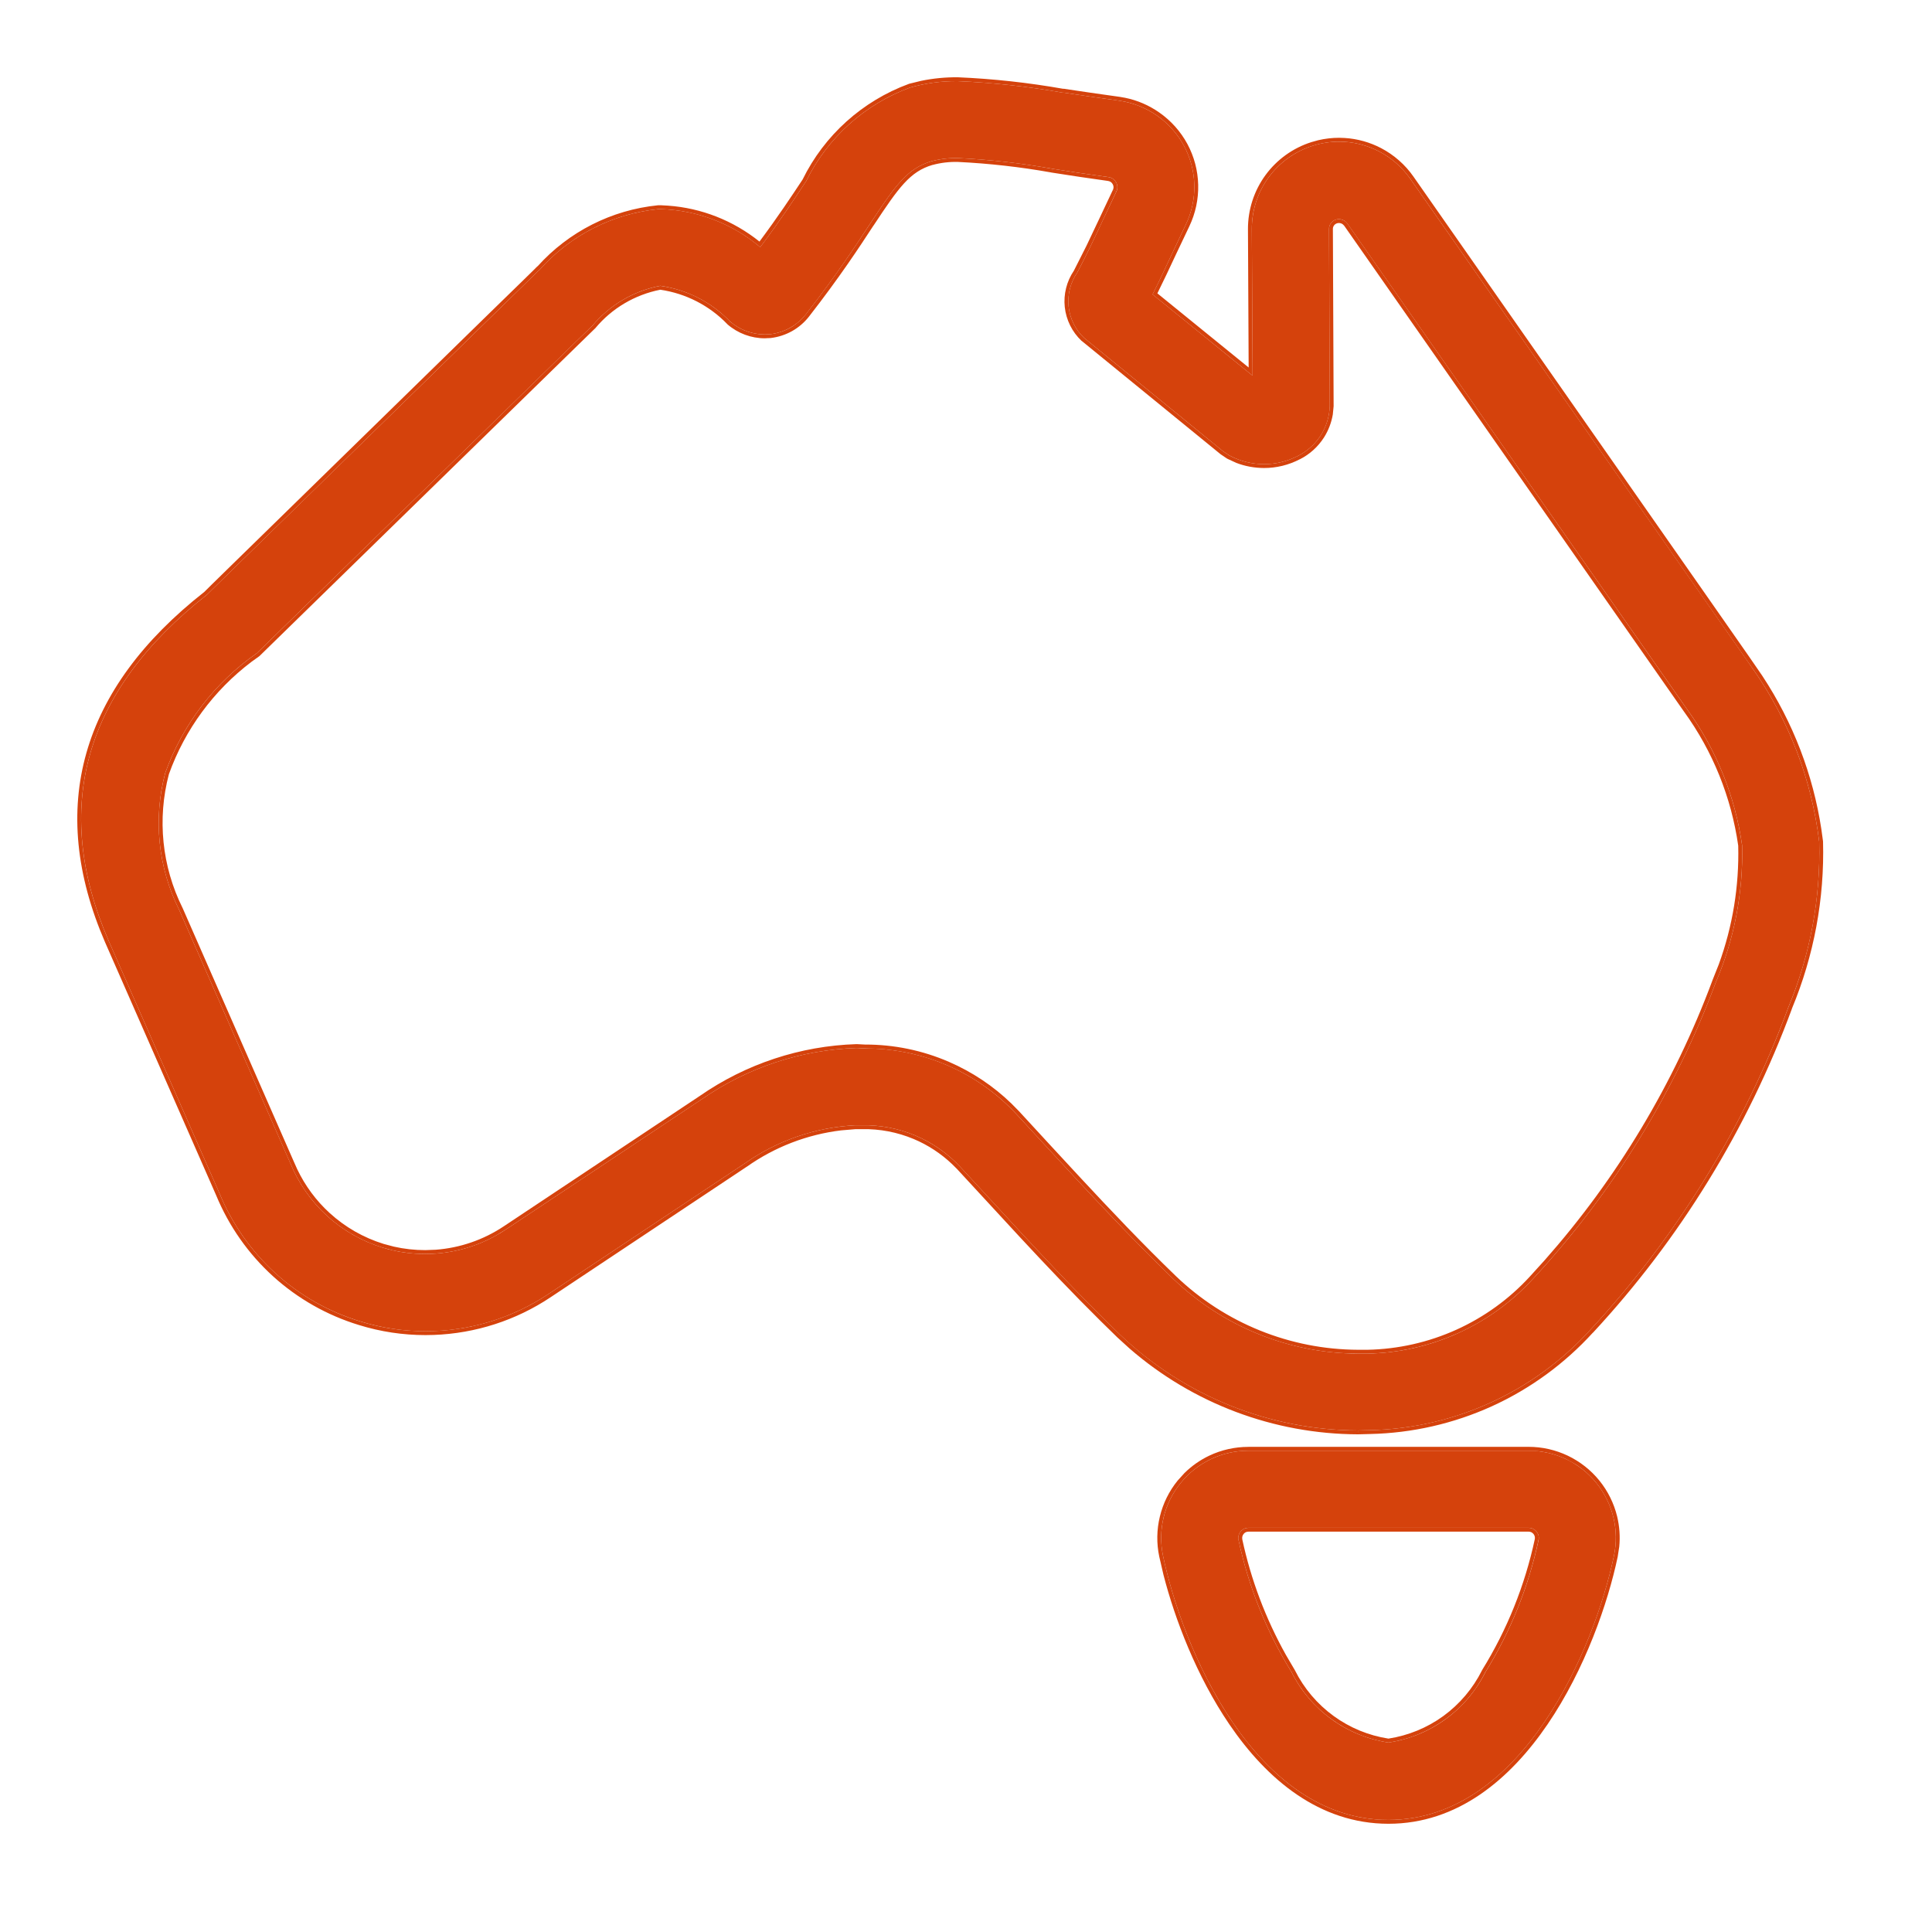
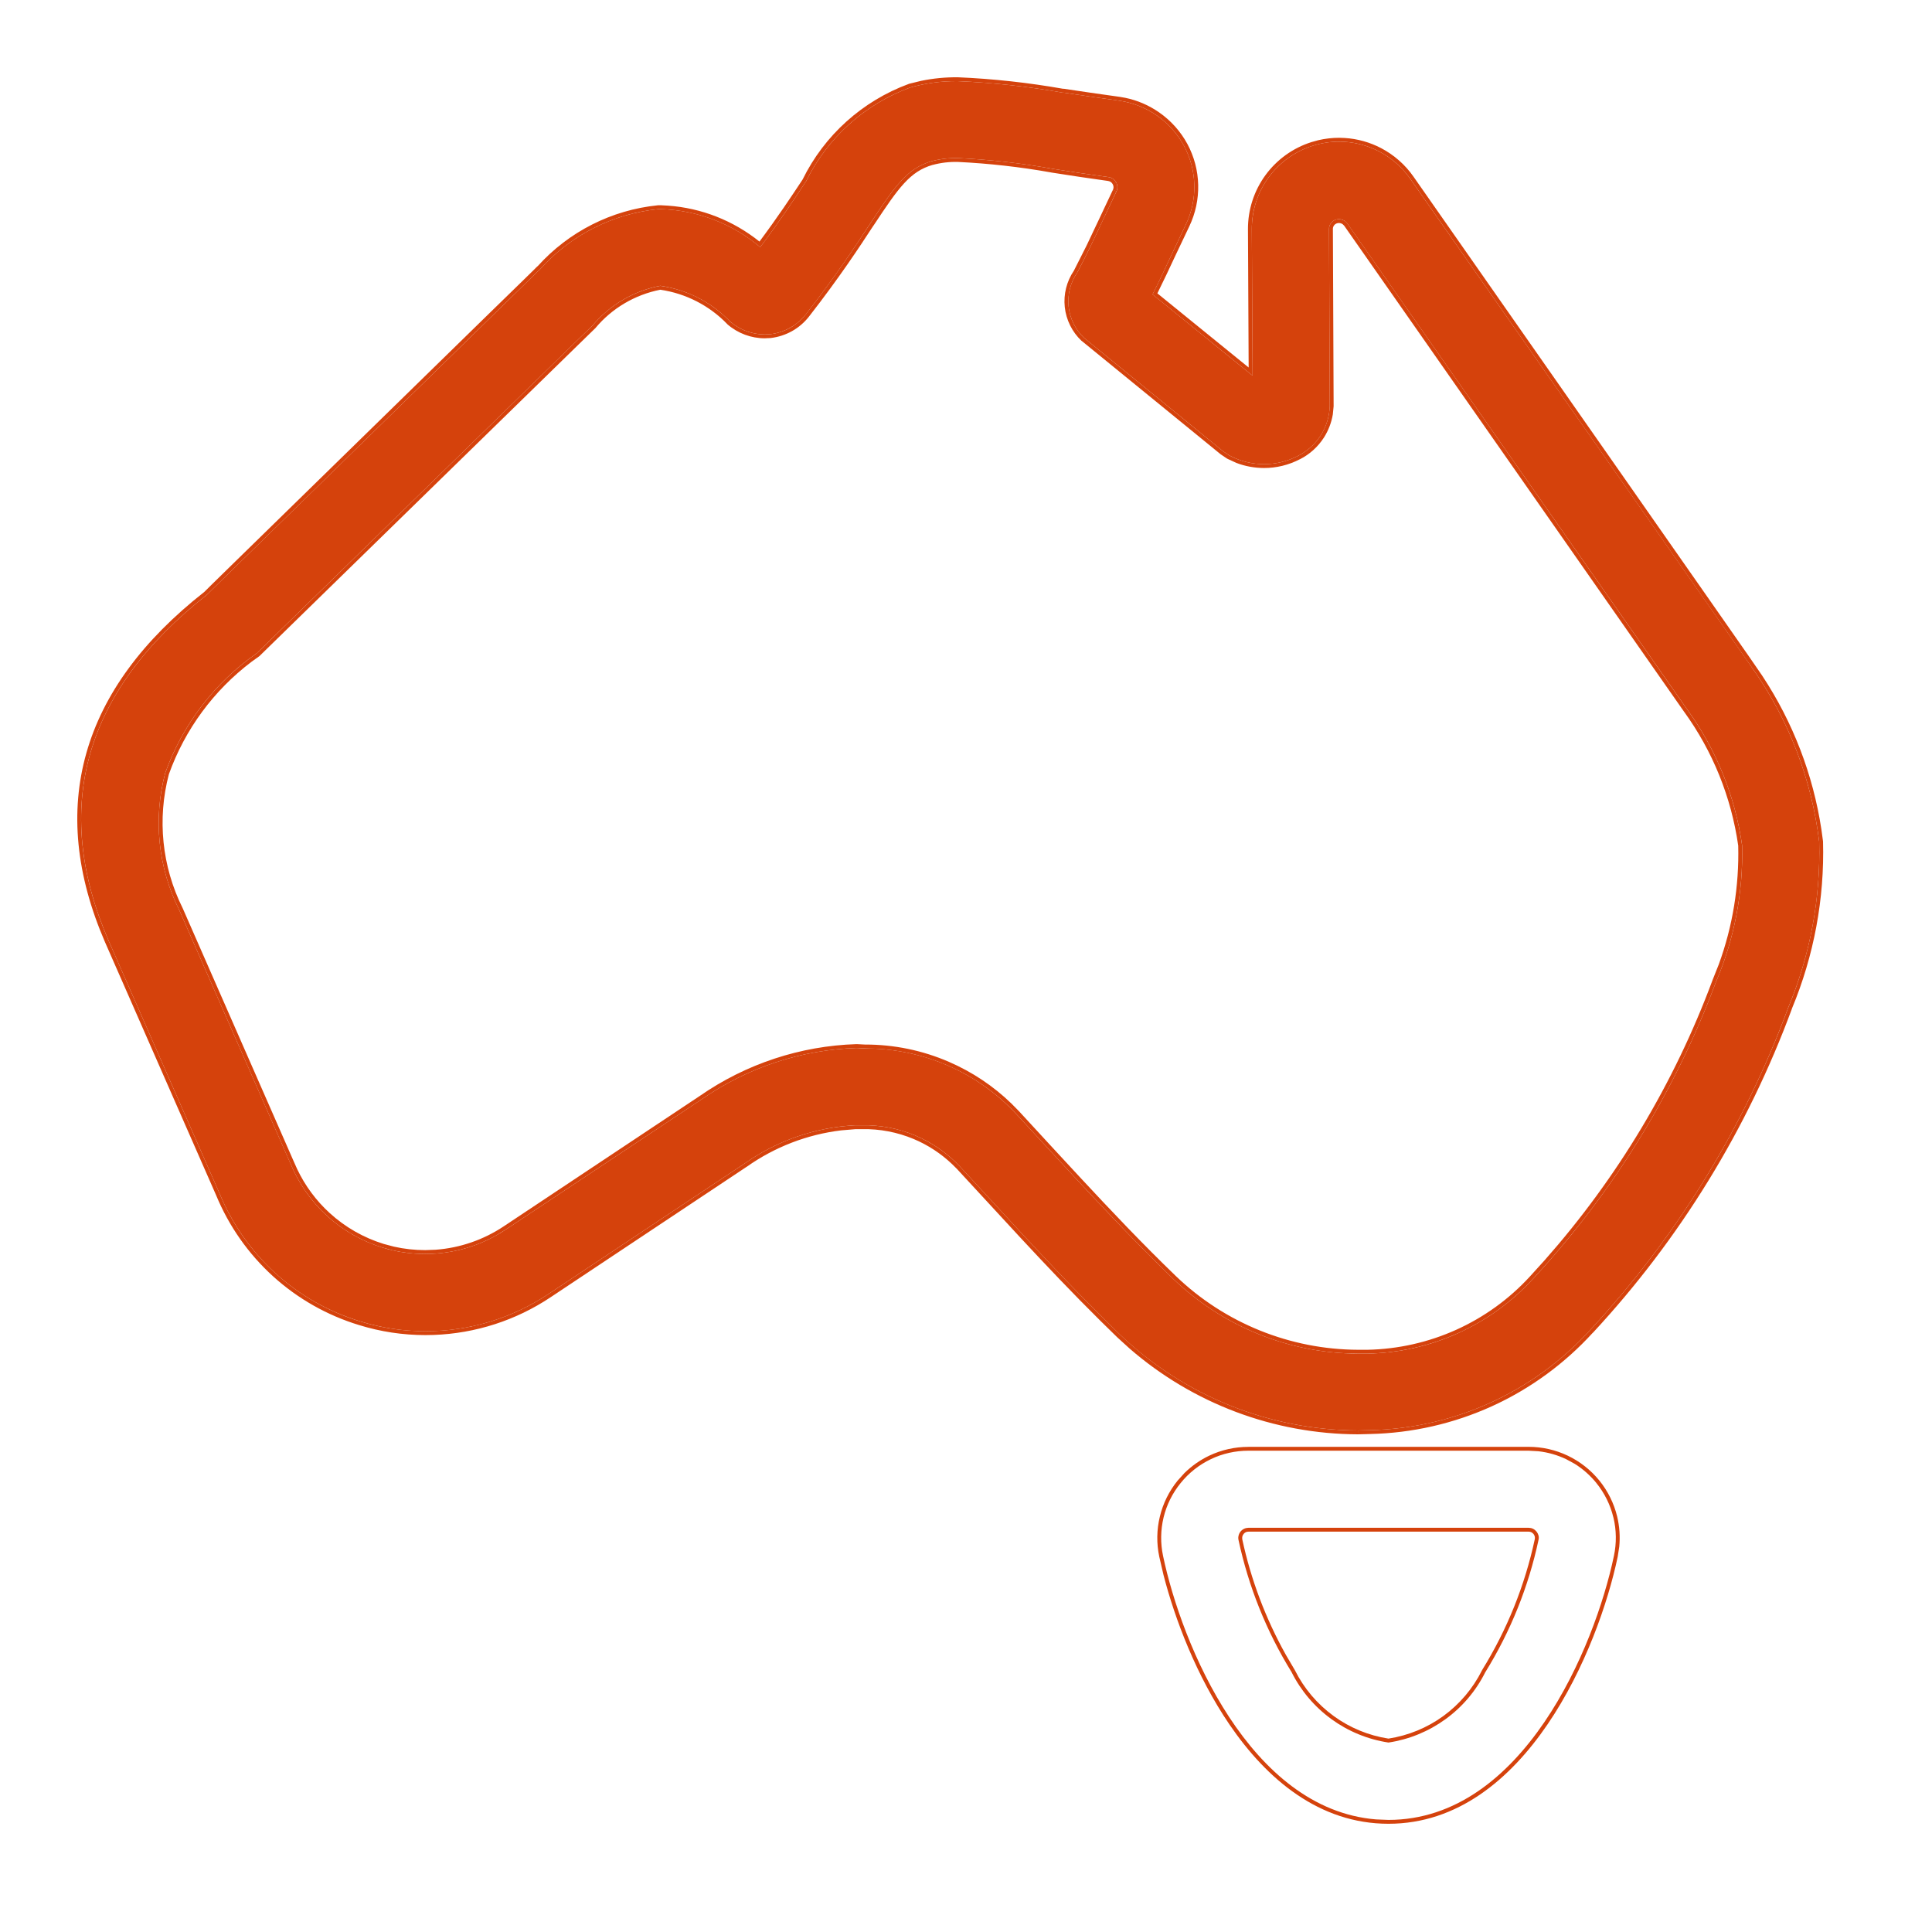
<svg xmlns="http://www.w3.org/2000/svg" width="50" height="50" viewBox="0 0 50 50" fill="none">
  <path d="M28.985 34.539C27.814 33.408 26.727 32.231 25.673 31.087L24.837 30.183C24.513 29.839 24.119 29.567 23.684 29.385C23.248 29.202 22.779 29.113 22.306 29.122C22.253 29.122 22.199 29.122 22.141 29.122C21.109 29.172 20.113 29.516 19.268 30.113L14.197 33.487C13.254 34.118 12.145 34.453 11.011 34.452C10.438 34.452 9.869 34.366 9.321 34.196C8.509 33.949 7.761 33.526 7.132 32.954C6.504 32.383 6.01 31.679 5.685 30.894L2.809 24.341C1.322 20.9 2.176 17.889 5.353 15.394C5.398 15.35 5.46 15.287 5.559 15.191L6.163 14.6L8.156 12.653C9.713 11.129 11.567 9.32 12.75 8.164C13.44 7.493 13.936 7.005 13.949 6.992H13.956C14.747 6.096 15.846 5.533 17.034 5.412H17.103C18.047 5.439 18.953 5.786 19.674 6.396C20.193 5.706 20.554 5.156 20.853 4.703L20.86 4.694C21.412 3.568 22.377 2.699 23.553 2.266C23.954 2.152 24.369 2.096 24.786 2.1C25.699 2.139 26.609 2.239 27.51 2.399H27.536C27.964 2.465 28.435 2.531 28.968 2.606C29.319 2.657 29.653 2.789 29.944 2.992C30.234 3.195 30.473 3.463 30.642 3.774C30.809 4.086 30.901 4.434 30.909 4.788C30.917 5.142 30.842 5.493 30.689 5.812L30.341 6.547C30.176 6.902 30.006 7.267 29.829 7.619L32.416 9.722L32.397 5.933C32.395 5.451 32.546 4.982 32.83 4.593C33.113 4.205 33.514 3.917 33.972 3.772C34.194 3.702 34.426 3.666 34.659 3.666C35.021 3.666 35.377 3.755 35.698 3.923C36.018 4.091 36.294 4.334 36.5 4.631C45.331 17.257 45.334 17.262 45.359 17.303C46.294 18.63 46.885 20.168 47.08 21.78C47.12 23.25 46.848 24.711 46.282 26.069C45.14 29.165 43.395 32.005 41.151 34.423C40.426 35.218 39.547 35.858 38.569 36.303C37.59 36.748 36.53 36.99 35.455 37.013L35.146 37.02C32.85 37.013 30.646 36.125 28.985 34.539ZM22.382 27.134C23.117 27.131 23.844 27.28 24.518 27.571C25.192 27.863 25.798 28.29 26.299 28.828L27.059 29.652C28.122 30.803 29.22 31.994 30.368 33.102C31.654 34.335 33.366 35.026 35.148 35.032H35.394C36.2 35.016 36.995 34.837 37.729 34.505C38.464 34.173 39.124 33.696 39.669 33.102C41.737 30.875 43.347 28.264 44.408 25.415C44.886 24.298 45.117 23.091 45.086 21.877C44.905 20.606 44.418 19.399 43.665 18.36C43.459 18.066 34.957 5.908 34.869 5.784C34.837 5.739 34.791 5.705 34.738 5.686C34.685 5.668 34.628 5.667 34.575 5.682C34.521 5.699 34.474 5.733 34.442 5.779C34.409 5.824 34.392 5.88 34.395 5.936L34.414 10.504V10.511C34.405 10.779 34.325 11.04 34.181 11.267C34.036 11.493 33.834 11.676 33.594 11.797C33.321 11.939 33.018 12.013 32.711 12.012C32.401 12.012 32.096 11.936 31.822 11.79L31.806 11.781L31.657 11.681L28.06 8.748C27.832 8.534 27.689 8.245 27.655 7.935C27.622 7.624 27.702 7.311 27.879 7.054C28.104 6.625 28.308 6.203 28.537 5.708L28.892 4.958C28.91 4.92 28.919 4.88 28.918 4.838C28.916 4.797 28.906 4.756 28.886 4.72C28.866 4.683 28.838 4.652 28.804 4.628C28.77 4.604 28.731 4.589 28.69 4.584C28.184 4.514 27.696 4.441 27.244 4.369L27.21 4.363C26.413 4.221 25.607 4.13 24.799 4.091C24.566 4.085 24.334 4.112 24.109 4.172C23.483 4.356 23.172 4.799 22.524 5.781C22.156 6.344 21.651 7.114 20.857 8.133C20.744 8.275 20.605 8.395 20.446 8.483C20.288 8.572 20.113 8.628 19.933 8.649C19.883 8.649 19.837 8.655 19.794 8.655C19.463 8.655 19.144 8.536 18.895 8.32C18.413 7.819 17.776 7.494 17.088 7.396C16.401 7.526 15.78 7.891 15.332 8.428L14.917 8.83L6.65 16.902C5.556 17.664 4.727 18.748 4.276 20.003C3.962 21.186 4.089 22.444 4.634 23.541L7.517 30.11C7.729 30.627 8.053 31.091 8.465 31.468C8.878 31.844 9.368 32.124 9.902 32.288C10.26 32.398 10.632 32.453 11.007 32.453C11.749 32.452 12.475 32.232 13.092 31.819L18.167 28.445C19.345 27.627 20.735 27.167 22.169 27.122C22.246 27.127 22.319 27.13 22.382 27.134Z" fill="#D5420C" />
-   <path d="M22.306 29.122C22.779 29.113 23.248 29.202 23.684 29.385C24.12 29.568 24.513 29.84 24.837 30.183L25.673 31.087C26.727 32.231 27.815 33.408 28.986 34.538C30.646 36.124 32.85 37.013 35.145 37.02V37.12C32.969 37.114 30.874 36.323 29.238 34.904L28.916 34.611L28.48 34.184C27.759 33.47 27.068 32.742 26.397 32.019L24.765 30.251L24.643 30.13C24.353 29.854 24.015 29.632 23.645 29.477C23.222 29.3 22.767 29.213 22.308 29.222L22.306 29.122ZM35.455 37.013L35.457 37.112L35.148 37.12H35.145L35.146 37.021L35.455 37.013ZM44.314 15.629C45.333 17.087 45.421 17.215 45.44 17.245L45.614 17.499C46.402 18.695 46.922 20.047 47.137 21.463L47.179 21.768L47.18 21.777C47.22 23.259 46.945 24.733 46.375 26.102L46.376 26.103C45.229 29.212 43.478 32.063 41.224 34.492L41.223 34.49C40.489 35.295 39.601 35.943 38.61 36.394C37.618 36.844 36.546 37.089 35.457 37.112L35.455 37.013C36.529 36.99 37.59 36.748 38.569 36.303C39.548 35.858 40.426 35.218 41.151 34.423C43.395 32.004 45.14 29.165 46.283 26.069C46.848 24.711 47.119 23.248 47.08 21.779C46.885 20.167 46.294 18.63 45.359 17.303L45.358 17.302L36.5 4.631L36.582 4.573C40.998 10.886 43.206 14.044 44.314 15.629ZM44.408 25.415C43.347 28.264 41.737 30.875 39.668 33.102C39.123 33.696 38.464 34.173 37.729 34.505L37.451 34.622C36.795 34.879 36.099 35.018 35.394 35.032H35.148V34.932H35.392C36.184 34.916 36.966 34.74 37.688 34.414C38.41 34.088 39.059 33.619 39.595 33.034L39.976 32.614C41.853 30.491 43.325 28.039 44.315 25.38L44.408 25.415ZM24.557 27.48C25.158 27.74 25.707 28.105 26.176 28.56L26.372 28.759L27.132 29.584L27.936 30.453C28.746 31.325 29.577 32.201 30.436 33.029C31.704 34.245 33.392 34.926 35.148 34.932V35.032L34.815 35.023C33.154 34.938 31.574 34.258 30.368 33.102C29.507 32.271 28.674 31.393 27.863 30.521L27.059 29.652L26.299 28.827C25.799 28.29 25.192 27.863 24.518 27.572L24.517 27.571L24.557 27.48ZM5.685 30.894C6.009 31.679 6.504 32.383 7.132 32.954C7.761 33.525 8.508 33.95 9.321 34.197C9.8 34.345 10.296 34.429 10.796 34.447L11.011 34.451C12.074 34.453 13.115 34.158 14.018 33.602L14.197 33.487L19.268 30.113C20.112 29.516 21.109 29.173 22.141 29.122H22.306L22.308 29.222H22.146L21.768 29.254C20.891 29.36 20.052 29.682 19.327 30.195L19.268 30.113L19.275 30.122L19.327 30.195L19.324 30.196L14.252 33.571C13.353 34.172 12.305 34.509 11.227 34.548L11.011 34.552C10.428 34.552 9.848 34.465 9.291 34.292C8.465 34.041 7.704 33.609 7.065 33.029C6.425 32.447 5.923 31.731 5.593 30.932L2.717 24.381L2.809 24.341L5.685 30.894ZM22.176 27.022L22.387 27.033C23.134 27.031 23.872 27.183 24.557 27.48L24.517 27.571C23.928 27.316 23.297 27.171 22.658 27.14L22.382 27.133C22.319 27.13 22.246 27.128 22.169 27.122C20.735 27.167 19.345 27.627 18.166 28.446L13.092 31.819L12.856 31.965C12.293 32.284 11.657 32.452 11.007 32.452C10.726 32.453 10.447 32.422 10.173 32.361L9.902 32.288C9.435 32.145 9.001 31.912 8.623 31.604L8.465 31.467C8.053 31.091 7.729 30.627 7.517 30.111L7.516 30.11L7.524 30.107L7.608 30.071L7.609 30.073L7.692 30.259C7.896 30.687 8.181 31.073 8.533 31.394C8.934 31.76 9.412 32.033 9.931 32.193L10.195 32.263C10.461 32.323 10.733 32.353 11.006 32.353L11.277 32.343C11.904 32.296 12.511 32.088 13.037 31.737L18.11 28.363C19.304 27.534 20.713 27.067 22.166 27.022H22.176ZM6.652 16.904L6.72 16.974L6.714 16.98L6.707 16.985L6.508 17.128C5.53 17.868 4.786 18.878 4.371 20.036C4.065 21.194 4.191 22.424 4.724 23.496L4.726 23.5L7.608 30.071L7.516 30.11L4.634 23.541C4.089 22.445 3.962 21.186 4.277 20.002C4.727 18.748 5.557 17.664 6.65 16.903L6.652 16.904ZM44.408 25.415L44.315 25.38L44.316 25.376L44.482 24.958C44.841 23.976 45.011 22.933 44.985 21.885C44.806 20.633 44.326 19.442 43.583 18.418L43.582 18.417C43.377 18.123 34.905 6.007 34.788 5.842L34.751 5.805C34.737 5.795 34.722 5.786 34.706 5.781C34.672 5.769 34.636 5.769 34.602 5.779C34.571 5.789 34.542 5.809 34.523 5.836C34.503 5.864 34.493 5.898 34.495 5.932V5.935L34.514 10.504V10.514L34.493 10.727C34.457 10.937 34.38 11.139 34.265 11.321C34.111 11.562 33.895 11.758 33.639 11.887L33.638 11.886C33.352 12.035 33.034 12.113 32.711 12.112C32.466 12.111 32.224 12.067 31.997 11.98L31.775 11.878L31.772 11.876L31.755 11.867L31.805 11.78L31.822 11.79C32.096 11.936 32.401 12.012 32.711 12.012C33.018 12.013 33.321 11.939 33.593 11.797C33.833 11.676 34.036 11.493 34.18 11.267C34.324 11.041 34.405 10.779 34.413 10.511V10.504L34.395 5.936C34.393 5.88 34.409 5.824 34.442 5.779C34.474 5.733 34.521 5.698 34.575 5.682C34.628 5.667 34.685 5.669 34.738 5.687C34.79 5.705 34.837 5.738 34.87 5.783C34.957 5.908 43.456 18.062 43.664 18.36C44.417 19.399 44.905 20.607 45.085 21.877C45.117 23.091 44.885 24.299 44.408 25.415ZM6.163 14.6L5.559 15.191C5.461 15.286 5.398 15.349 5.353 15.393L5.35 15.391L5.352 15.394L5.353 15.393C2.176 17.888 1.321 20.9 2.808 24.34L2.717 24.381C1.966 22.644 1.804 21.007 2.236 19.486C2.667 17.967 3.688 16.575 5.286 15.32C5.327 15.279 5.394 15.211 5.489 15.119L6.093 14.528L6.163 14.6ZM15.409 8.491L15.402 8.5L15.401 8.499L14.987 8.902L6.72 16.974L6.65 16.903L14.916 8.83L15.332 8.428L15.409 8.491ZM12.749 8.164C11.566 9.32 9.714 11.129 8.157 12.653L6.163 14.6L6.093 14.528L12.68 8.092L12.749 8.164ZM28.891 4.957L28.538 5.708C28.308 6.203 28.104 6.625 27.879 7.054C27.702 7.311 27.623 7.624 27.656 7.935C27.689 8.246 27.832 8.534 28.06 8.748L31.657 11.681L31.805 11.78L31.755 11.867L31.749 11.864L31.601 11.764L31.593 11.759L27.997 8.825L27.991 8.822C27.746 8.591 27.592 8.28 27.556 7.946C27.521 7.615 27.604 7.282 27.791 7.007L28.117 6.362C28.224 6.141 28.332 5.913 28.447 5.666L28.801 4.915L28.891 4.957ZM34.659 3.665C34.426 3.666 34.194 3.702 33.972 3.773C33.514 3.917 33.113 4.204 32.83 4.593C32.546 4.982 32.394 5.452 32.397 5.933L32.416 9.722L29.828 7.619C30.005 7.267 30.176 6.902 30.341 6.547L30.689 5.812C30.841 5.493 30.917 5.142 30.909 4.788C30.9 4.434 30.809 4.087 30.642 3.775L30.641 3.774L30.73 3.727C30.905 4.053 31.001 4.416 31.009 4.785C31.018 5.155 30.939 5.522 30.78 5.856L30.431 6.59C30.277 6.921 30.117 7.261 29.953 7.592L32.315 9.511L32.297 5.933C32.295 5.43 32.453 4.94 32.749 4.534C33.045 4.129 33.463 3.828 33.942 3.677L34.118 3.628C34.295 3.587 34.476 3.566 34.659 3.566V3.665ZM20.935 8.195C20.815 8.348 20.665 8.476 20.495 8.571C20.325 8.665 20.137 8.726 19.944 8.748L19.933 8.749C19.912 8.749 19.891 8.75 19.868 8.751L19.793 8.755C19.439 8.755 19.097 8.627 18.829 8.396L18.895 8.32C19.113 8.509 19.385 8.624 19.67 8.65L19.793 8.655C19.837 8.655 19.883 8.649 19.933 8.649C20.113 8.628 20.287 8.572 20.446 8.484C20.604 8.395 20.744 8.275 20.856 8.132L20.935 8.195ZM17.088 7.397C17.776 7.494 18.412 7.818 18.894 8.319L18.823 8.389C18.36 7.908 17.75 7.595 17.089 7.498C16.432 7.627 15.838 7.977 15.409 8.491L15.332 8.428C15.78 7.891 16.401 7.527 17.088 7.397ZM18.829 8.396L18.823 8.389L18.895 8.32L18.829 8.396ZM24.798 4.091C25.607 4.13 26.412 4.22 27.209 4.363L27.192 4.461C26.399 4.32 25.598 4.23 24.793 4.191C24.571 4.185 24.349 4.211 24.135 4.269L24.134 4.268C23.552 4.439 23.261 4.847 22.608 5.836L22.607 5.835C22.239 6.399 21.731 7.173 20.935 8.195L20.867 8.14L20.856 8.132C21.65 7.113 22.156 6.343 22.524 5.781C23.172 4.798 23.483 4.355 24.109 4.172C24.334 4.112 24.566 4.085 24.798 4.091ZM24.791 2L24.786 2.1C24.369 2.096 23.953 2.152 23.552 2.266C22.376 2.699 21.412 3.568 20.86 4.694L20.853 4.703C20.554 5.156 20.193 5.706 19.674 6.397C18.953 5.787 18.047 5.44 17.103 5.412H17.035C15.921 5.525 14.885 6.028 14.108 6.828L13.956 6.992H13.949C13.929 7.012 13.435 7.498 12.749 8.164L12.68 8.092C13.025 7.757 13.322 7.467 13.534 7.26C13.639 7.156 13.725 7.073 13.784 7.015C13.813 6.986 13.836 6.963 13.852 6.948C13.86 6.94 13.866 6.933 13.87 6.929C13.873 6.927 13.875 6.925 13.876 6.924L13.877 6.922L13.878 6.921L13.908 6.892H13.912C14.717 5.997 15.826 5.434 17.024 5.313L17.035 5.312H17.106L17.287 5.322C18.152 5.383 18.977 5.708 19.655 6.252C20.138 5.603 20.483 5.082 20.77 4.648L20.771 4.646C21.335 3.499 22.319 2.614 23.518 2.172L23.525 2.169L23.835 2.093C24.148 2.028 24.467 1.997 24.787 2H24.791ZM28.886 4.72C28.906 4.756 28.916 4.797 28.917 4.838C28.919 4.879 28.909 4.919 28.892 4.956L28.802 4.914C28.813 4.891 28.819 4.866 28.818 4.841C28.817 4.815 28.81 4.79 28.798 4.768L28.797 4.767L28.886 4.72ZM28.69 4.584C28.731 4.59 28.77 4.605 28.804 4.628C28.838 4.652 28.866 4.683 28.885 4.719L28.797 4.767C28.785 4.744 28.768 4.725 28.747 4.71C28.737 4.703 28.726 4.697 28.714 4.693L28.676 4.683L27.932 4.576C27.69 4.54 27.455 4.504 27.229 4.468H27.226L27.245 4.369C27.697 4.441 28.184 4.515 28.69 4.584ZM35.744 3.834C36.078 4.01 36.367 4.263 36.582 4.573L36.499 4.63C36.293 4.333 36.018 4.091 35.698 3.923L35.697 3.922L35.744 3.834ZM27.244 4.368L27.226 4.468L27.192 4.461L27.209 4.363L27.244 4.368ZM34.659 3.566L34.801 3.571C35.13 3.591 35.451 3.681 35.744 3.834L35.697 3.922C35.377 3.755 35.02 3.666 34.659 3.665V3.566ZM30 2.91C30.304 3.122 30.554 3.401 30.73 3.727L30.641 3.774C30.473 3.462 30.234 3.195 29.944 2.992L29.943 2.991L30 2.91ZM24.791 2C25.704 2.039 26.614 2.139 27.515 2.298H27.543L27.551 2.3C27.979 2.366 28.448 2.432 28.982 2.507L29.119 2.531C29.435 2.595 29.735 2.725 30 2.91L29.943 2.991C29.652 2.789 29.319 2.656 28.968 2.606C28.435 2.531 27.964 2.465 27.536 2.399H27.509C26.609 2.239 25.699 2.139 24.786 2.1L24.791 2Z" fill="#D5420C" />
-   <path d="M30.1 40.268C30.03 39.939 30.035 39.599 30.114 39.273C30.192 38.946 30.343 38.641 30.555 38.381C30.766 38.119 31.033 37.908 31.337 37.763C31.64 37.618 31.972 37.544 32.308 37.544H39.563C39.898 37.544 40.229 37.619 40.532 37.763C40.834 37.907 41.101 38.117 41.312 38.377C41.525 38.639 41.676 38.944 41.755 39.271C41.833 39.598 41.838 39.938 41.768 40.268C41.274 42.627 39.41 47.099 35.933 47.099C32.456 47.099 30.596 42.629 30.1 40.268ZM32.106 39.637C32.081 39.667 32.064 39.702 32.055 39.739C32.046 39.776 32.045 39.814 32.052 39.852C32.311 41.063 32.775 42.22 33.425 43.274C33.666 43.757 34.02 44.174 34.457 44.492C34.893 44.809 35.4 45.016 35.933 45.097C36.467 45.017 36.974 44.81 37.411 44.493C37.847 44.175 38.202 43.757 38.443 43.274C39.095 42.221 39.56 41.063 39.819 39.852C39.826 39.814 39.825 39.775 39.816 39.738C39.807 39.701 39.789 39.667 39.765 39.637C39.741 39.607 39.71 39.582 39.675 39.565C39.64 39.548 39.602 39.539 39.563 39.539H32.308C32.269 39.539 32.231 39.548 32.196 39.565C32.161 39.582 32.13 39.607 32.106 39.637Z" fill="#D5420C" />
+   <path d="M22.306 29.122C22.779 29.113 23.248 29.202 23.684 29.385C24.12 29.568 24.513 29.84 24.837 30.183L25.673 31.087C26.727 32.231 27.815 33.408 28.986 34.538C30.646 36.124 32.85 37.013 35.145 37.02V37.12C32.969 37.114 30.874 36.323 29.238 34.904L28.916 34.611L28.48 34.184C27.759 33.47 27.068 32.742 26.397 32.019L24.765 30.251L24.643 30.13C24.353 29.854 24.015 29.632 23.645 29.477C23.222 29.3 22.767 29.213 22.308 29.222L22.306 29.122ZM35.455 37.013L35.457 37.112L35.148 37.12H35.145L35.146 37.021L35.455 37.013ZM44.314 15.629C45.333 17.087 45.421 17.215 45.44 17.245L45.614 17.499C46.402 18.695 46.922 20.047 47.137 21.463L47.179 21.768L47.18 21.777C47.22 23.259 46.945 24.733 46.375 26.102L46.376 26.103C45.229 29.212 43.478 32.063 41.224 34.492L41.223 34.49C40.489 35.295 39.601 35.943 38.61 36.394C37.618 36.844 36.546 37.089 35.457 37.112L35.455 37.013C36.529 36.99 37.59 36.748 38.569 36.303C39.548 35.858 40.426 35.218 41.151 34.423C43.395 32.004 45.14 29.165 46.283 26.069C46.848 24.711 47.119 23.248 47.08 21.779C46.885 20.167 46.294 18.63 45.359 17.303L45.358 17.302L36.5 4.631L36.582 4.573C40.998 10.886 43.206 14.044 44.314 15.629ZM44.408 25.415C43.347 28.264 41.737 30.875 39.668 33.102C39.123 33.696 38.464 34.173 37.729 34.505L37.451 34.622C36.795 34.879 36.099 35.018 35.394 35.032H35.148V34.932H35.392C36.184 34.916 36.966 34.74 37.688 34.414C38.41 34.088 39.059 33.619 39.595 33.034L39.976 32.614C41.853 30.491 43.325 28.039 44.315 25.38L44.408 25.415ZM24.557 27.48C25.158 27.74 25.707 28.105 26.176 28.56L26.372 28.759L27.132 29.584L27.936 30.453C28.746 31.325 29.577 32.201 30.436 33.029C31.704 34.245 33.392 34.926 35.148 34.932V35.032L34.815 35.023C33.154 34.938 31.574 34.258 30.368 33.102C29.507 32.271 28.674 31.393 27.863 30.521L27.059 29.652L26.299 28.827C25.799 28.29 25.192 27.863 24.518 27.572L24.517 27.571L24.557 27.48ZM5.685 30.894C6.009 31.679 6.504 32.383 7.132 32.954C7.761 33.525 8.508 33.95 9.321 34.197C9.8 34.345 10.296 34.429 10.796 34.447L11.011 34.451C12.074 34.453 13.115 34.158 14.018 33.602L14.197 33.487L19.268 30.113C20.112 29.516 21.109 29.173 22.141 29.122H22.306L22.308 29.222H22.146L21.768 29.254C20.891 29.36 20.052 29.682 19.327 30.195L19.268 30.113L19.275 30.122L19.327 30.195L19.324 30.196L14.252 33.571C13.353 34.172 12.305 34.509 11.227 34.548L11.011 34.552C10.428 34.552 9.848 34.465 9.291 34.292C8.465 34.041 7.704 33.609 7.065 33.029C6.425 32.447 5.923 31.731 5.593 30.932L2.717 24.381L2.809 24.341L5.685 30.894ZM22.176 27.022L22.387 27.033C23.134 27.031 23.872 27.183 24.557 27.48L24.517 27.571C23.928 27.316 23.297 27.171 22.658 27.14L22.382 27.133C22.319 27.13 22.246 27.128 22.169 27.122C20.735 27.167 19.345 27.627 18.166 28.446L13.092 31.819L12.856 31.965C12.293 32.284 11.657 32.452 11.007 32.452C10.726 32.453 10.447 32.422 10.173 32.361L9.902 32.288C9.435 32.145 9.001 31.912 8.623 31.604L8.465 31.467C8.053 31.091 7.729 30.627 7.517 30.111L7.516 30.11L7.524 30.107L7.608 30.071L7.609 30.073L7.692 30.259C7.896 30.687 8.181 31.073 8.533 31.394C8.934 31.76 9.412 32.033 9.931 32.193L10.195 32.263C10.461 32.323 10.733 32.353 11.006 32.353L11.277 32.343C11.904 32.296 12.511 32.088 13.037 31.737L18.11 28.363C19.304 27.534 20.713 27.067 22.166 27.022H22.176ZM6.652 16.904L6.72 16.974L6.714 16.98L6.707 16.985L6.508 17.128C5.53 17.868 4.786 18.878 4.371 20.036C4.065 21.194 4.191 22.424 4.724 23.496L4.726 23.5L7.608 30.071L7.516 30.11L4.634 23.541C4.089 22.445 3.962 21.186 4.277 20.002C4.727 18.748 5.557 17.664 6.65 16.903L6.652 16.904M44.408 25.415L44.315 25.38L44.316 25.376L44.482 24.958C44.841 23.976 45.011 22.933 44.985 21.885C44.806 20.633 44.326 19.442 43.583 18.418L43.582 18.417C43.377 18.123 34.905 6.007 34.788 5.842L34.751 5.805C34.737 5.795 34.722 5.786 34.706 5.781C34.672 5.769 34.636 5.769 34.602 5.779C34.571 5.789 34.542 5.809 34.523 5.836C34.503 5.864 34.493 5.898 34.495 5.932V5.935L34.514 10.504V10.514L34.493 10.727C34.457 10.937 34.38 11.139 34.265 11.321C34.111 11.562 33.895 11.758 33.639 11.887L33.638 11.886C33.352 12.035 33.034 12.113 32.711 12.112C32.466 12.111 32.224 12.067 31.997 11.98L31.775 11.878L31.772 11.876L31.755 11.867L31.805 11.78L31.822 11.79C32.096 11.936 32.401 12.012 32.711 12.012C33.018 12.013 33.321 11.939 33.593 11.797C33.833 11.676 34.036 11.493 34.18 11.267C34.324 11.041 34.405 10.779 34.413 10.511V10.504L34.395 5.936C34.393 5.88 34.409 5.824 34.442 5.779C34.474 5.733 34.521 5.698 34.575 5.682C34.628 5.667 34.685 5.669 34.738 5.687C34.79 5.705 34.837 5.738 34.87 5.783C34.957 5.908 43.456 18.062 43.664 18.36C44.417 19.399 44.905 20.607 45.085 21.877C45.117 23.091 44.885 24.299 44.408 25.415ZM6.163 14.6L5.559 15.191C5.461 15.286 5.398 15.349 5.353 15.393L5.35 15.391L5.352 15.394L5.353 15.393C2.176 17.888 1.321 20.9 2.808 24.34L2.717 24.381C1.966 22.644 1.804 21.007 2.236 19.486C2.667 17.967 3.688 16.575 5.286 15.32C5.327 15.279 5.394 15.211 5.489 15.119L6.093 14.528L6.163 14.6ZM15.409 8.491L15.402 8.5L15.401 8.499L14.987 8.902L6.72 16.974L6.65 16.903L14.916 8.83L15.332 8.428L15.409 8.491ZM12.749 8.164C11.566 9.32 9.714 11.129 8.157 12.653L6.163 14.6L6.093 14.528L12.68 8.092L12.749 8.164ZM28.891 4.957L28.538 5.708C28.308 6.203 28.104 6.625 27.879 7.054C27.702 7.311 27.623 7.624 27.656 7.935C27.689 8.246 27.832 8.534 28.06 8.748L31.657 11.681L31.805 11.78L31.755 11.867L31.749 11.864L31.601 11.764L31.593 11.759L27.997 8.825L27.991 8.822C27.746 8.591 27.592 8.28 27.556 7.946C27.521 7.615 27.604 7.282 27.791 7.007L28.117 6.362C28.224 6.141 28.332 5.913 28.447 5.666L28.801 4.915L28.891 4.957ZM34.659 3.665C34.426 3.666 34.194 3.702 33.972 3.773C33.514 3.917 33.113 4.204 32.83 4.593C32.546 4.982 32.394 5.452 32.397 5.933L32.416 9.722L29.828 7.619C30.005 7.267 30.176 6.902 30.341 6.547L30.689 5.812C30.841 5.493 30.917 5.142 30.909 4.788C30.9 4.434 30.809 4.087 30.642 3.775L30.641 3.774L30.73 3.727C30.905 4.053 31.001 4.416 31.009 4.785C31.018 5.155 30.939 5.522 30.78 5.856L30.431 6.59C30.277 6.921 30.117 7.261 29.953 7.592L32.315 9.511L32.297 5.933C32.295 5.43 32.453 4.94 32.749 4.534C33.045 4.129 33.463 3.828 33.942 3.677L34.118 3.628C34.295 3.587 34.476 3.566 34.659 3.566V3.665ZM20.935 8.195C20.815 8.348 20.665 8.476 20.495 8.571C20.325 8.665 20.137 8.726 19.944 8.748L19.933 8.749C19.912 8.749 19.891 8.75 19.868 8.751L19.793 8.755C19.439 8.755 19.097 8.627 18.829 8.396L18.895 8.32C19.113 8.509 19.385 8.624 19.67 8.65L19.793 8.655C19.837 8.655 19.883 8.649 19.933 8.649C20.113 8.628 20.287 8.572 20.446 8.484C20.604 8.395 20.744 8.275 20.856 8.132L20.935 8.195ZM17.088 7.397C17.776 7.494 18.412 7.818 18.894 8.319L18.823 8.389C18.36 7.908 17.75 7.595 17.089 7.498C16.432 7.627 15.838 7.977 15.409 8.491L15.332 8.428C15.78 7.891 16.401 7.527 17.088 7.397ZM18.829 8.396L18.823 8.389L18.895 8.32L18.829 8.396ZM24.798 4.091C25.607 4.13 26.412 4.22 27.209 4.363L27.192 4.461C26.399 4.32 25.598 4.23 24.793 4.191C24.571 4.185 24.349 4.211 24.135 4.269L24.134 4.268C23.552 4.439 23.261 4.847 22.608 5.836L22.607 5.835C22.239 6.399 21.731 7.173 20.935 8.195L20.867 8.14L20.856 8.132C21.65 7.113 22.156 6.343 22.524 5.781C23.172 4.798 23.483 4.355 24.109 4.172C24.334 4.112 24.566 4.085 24.798 4.091ZM24.791 2L24.786 2.1C24.369 2.096 23.953 2.152 23.552 2.266C22.376 2.699 21.412 3.568 20.86 4.694L20.853 4.703C20.554 5.156 20.193 5.706 19.674 6.397C18.953 5.787 18.047 5.44 17.103 5.412H17.035C15.921 5.525 14.885 6.028 14.108 6.828L13.956 6.992H13.949C13.929 7.012 13.435 7.498 12.749 8.164L12.68 8.092C13.025 7.757 13.322 7.467 13.534 7.26C13.639 7.156 13.725 7.073 13.784 7.015C13.813 6.986 13.836 6.963 13.852 6.948C13.86 6.94 13.866 6.933 13.87 6.929C13.873 6.927 13.875 6.925 13.876 6.924L13.877 6.922L13.878 6.921L13.908 6.892H13.912C14.717 5.997 15.826 5.434 17.024 5.313L17.035 5.312H17.106L17.287 5.322C18.152 5.383 18.977 5.708 19.655 6.252C20.138 5.603 20.483 5.082 20.77 4.648L20.771 4.646C21.335 3.499 22.319 2.614 23.518 2.172L23.525 2.169L23.835 2.093C24.148 2.028 24.467 1.997 24.787 2H24.791ZM28.886 4.72C28.906 4.756 28.916 4.797 28.917 4.838C28.919 4.879 28.909 4.919 28.892 4.956L28.802 4.914C28.813 4.891 28.819 4.866 28.818 4.841C28.817 4.815 28.81 4.79 28.798 4.768L28.797 4.767L28.886 4.72ZM28.69 4.584C28.731 4.59 28.77 4.605 28.804 4.628C28.838 4.652 28.866 4.683 28.885 4.719L28.797 4.767C28.785 4.744 28.768 4.725 28.747 4.71C28.737 4.703 28.726 4.697 28.714 4.693L28.676 4.683L27.932 4.576C27.69 4.54 27.455 4.504 27.229 4.468H27.226L27.245 4.369C27.697 4.441 28.184 4.515 28.69 4.584ZM35.744 3.834C36.078 4.01 36.367 4.263 36.582 4.573L36.499 4.63C36.293 4.333 36.018 4.091 35.698 3.923L35.697 3.922L35.744 3.834ZM27.244 4.368L27.226 4.468L27.192 4.461L27.209 4.363L27.244 4.368ZM34.659 3.566L34.801 3.571C35.13 3.591 35.451 3.681 35.744 3.834L35.697 3.922C35.377 3.755 35.02 3.666 34.659 3.665V3.566ZM30 2.91C30.304 3.122 30.554 3.401 30.73 3.727L30.641 3.774C30.473 3.462 30.234 3.195 29.944 2.992L29.943 2.991L30 2.91ZM24.791 2C25.704 2.039 26.614 2.139 27.515 2.298H27.543L27.551 2.3C27.979 2.366 28.448 2.432 28.982 2.507L29.119 2.531C29.435 2.595 29.735 2.725 30 2.91L29.943 2.991C29.652 2.789 29.319 2.656 28.968 2.606C28.435 2.531 27.964 2.465 27.536 2.399H27.509C26.609 2.239 25.699 2.139 24.786 2.1L24.791 2Z" fill="#D5420C" />
  <path d="M41.852 39.247C41.913 39.503 41.932 39.767 41.906 40.028L41.866 40.288C41.617 41.477 41.023 43.198 40.052 44.624C39.081 46.049 37.72 47.199 35.934 47.199C34.147 47.199 32.785 46.05 31.815 44.625C30.966 43.377 30.406 41.904 30.111 40.758L30.002 40.288C29.929 39.945 29.934 39.59 30.017 39.249L30.113 39.272V39.273C30.035 39.599 30.03 39.939 30.1 40.268C30.58 42.555 32.341 46.822 35.612 47.086L35.934 47.099C39.41 47.098 41.273 42.627 41.768 40.268C41.838 39.938 41.834 39.598 41.755 39.271L41.754 39.27L41.852 39.247ZM38.441 43.273C38.2 43.757 37.847 44.175 37.41 44.492C36.973 44.809 36.467 45.017 35.934 45.097C35.4 45.016 34.894 44.809 34.457 44.491L34.456 44.49L34.516 44.411C34.935 44.716 35.421 44.916 35.933 44.995C36.445 44.916 36.932 44.717 37.352 44.412C37.775 44.104 38.119 43.698 38.353 43.23L38.441 43.273ZM32.105 39.637L32.184 39.7C32.169 39.718 32.158 39.74 32.152 39.763C32.147 39.785 32.146 39.81 32.15 39.833H32.149C32.374 40.882 32.755 41.89 33.277 42.825L33.51 43.222L33.515 43.229L33.429 43.271L33.427 43.273L33.514 43.23C33.748 43.698 34.092 44.103 34.516 44.411L34.456 44.49C34.02 44.173 33.666 43.756 33.425 43.273C32.775 42.219 32.311 41.062 32.052 39.852C32.044 39.814 32.045 39.775 32.055 39.738C32.064 39.702 32.081 39.666 32.105 39.637ZM38.442 43.273L38.353 43.23L38.357 43.221L38.442 43.273ZM39.562 39.539C39.601 39.54 39.64 39.547 39.675 39.565C39.692 39.573 39.709 39.584 39.724 39.596L39.765 39.637C39.777 39.652 39.787 39.668 39.796 39.685L39.816 39.737C39.826 39.774 39.826 39.813 39.818 39.851L39.781 39.844L39.817 39.852C39.559 41.063 39.094 42.219 38.442 43.273L38.357 43.221C39.003 42.177 39.464 41.031 39.721 39.831C39.725 39.808 39.724 39.784 39.719 39.762C39.716 39.751 39.712 39.741 39.707 39.731L39.688 39.7C39.672 39.681 39.652 39.665 39.631 39.654C39.62 39.649 39.609 39.645 39.598 39.643L39.562 39.639H32.31L32.273 39.643C32.262 39.645 32.25 39.649 32.239 39.654C32.218 39.665 32.199 39.68 32.184 39.699V39.7L32.105 39.637C32.13 39.606 32.161 39.582 32.196 39.565C32.231 39.548 32.269 39.54 32.308 39.539H39.562ZM31.336 37.763H31.337C31.034 37.907 30.766 38.119 30.555 38.381C30.343 38.641 30.192 38.946 30.113 39.272L30.017 39.249C30.099 38.908 30.256 38.59 30.477 38.318L30.653 38.123C30.84 37.939 31.056 37.786 31.294 37.673L31.336 37.763ZM41.39 38.315C41.611 38.587 41.769 38.906 41.852 39.247L41.754 39.27C41.675 38.943 41.524 38.639 41.312 38.378L41.312 38.377L41.39 38.315ZM39.562 37.444C39.913 37.444 40.258 37.523 40.574 37.673C40.89 37.824 41.169 38.043 41.39 38.315L41.312 38.377C41.153 38.182 40.964 38.015 40.752 37.883L40.531 37.763C40.304 37.655 40.061 37.586 39.812 37.558L39.562 37.544V37.444ZM39.562 37.444V37.544H32.308C31.972 37.544 31.639 37.618 31.336 37.763L31.294 37.673C31.611 37.522 31.957 37.445 32.308 37.445V37.444H39.562Z" fill="#D5420C" />
</svg>